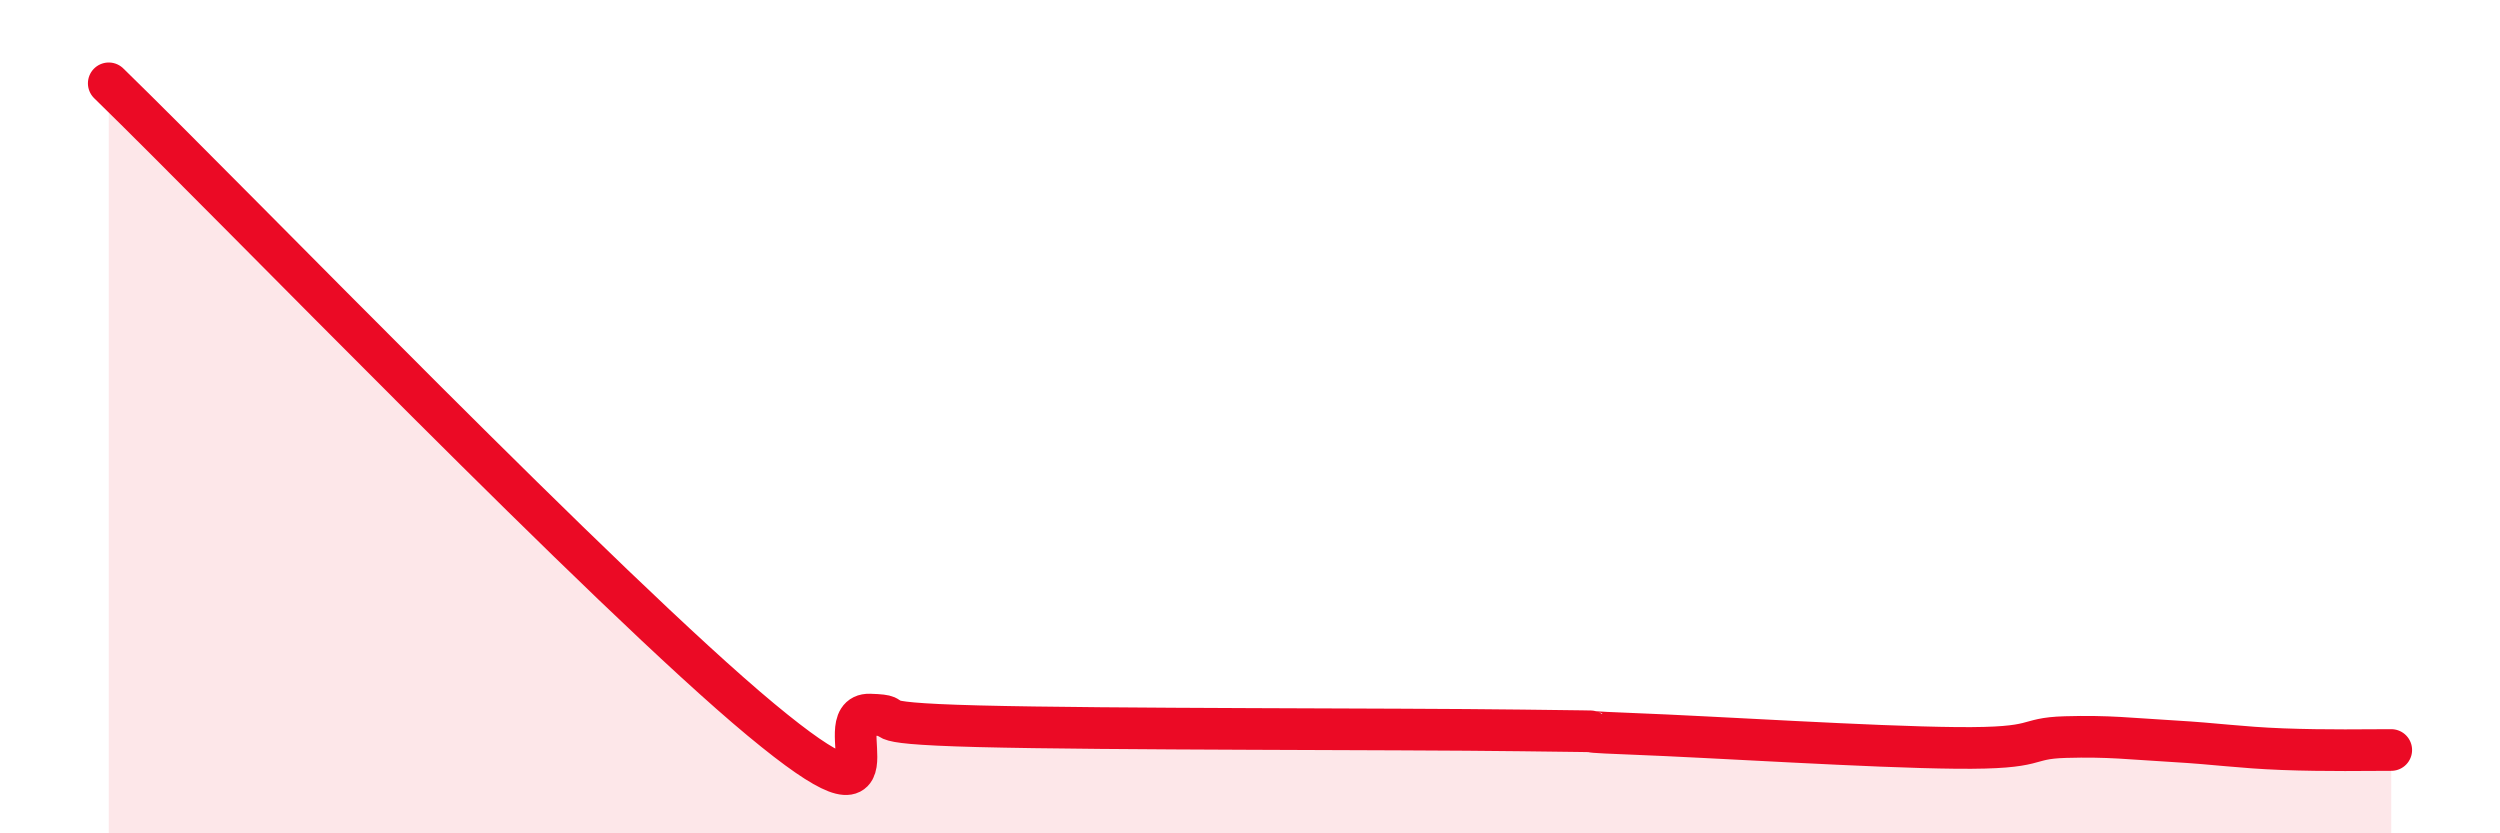
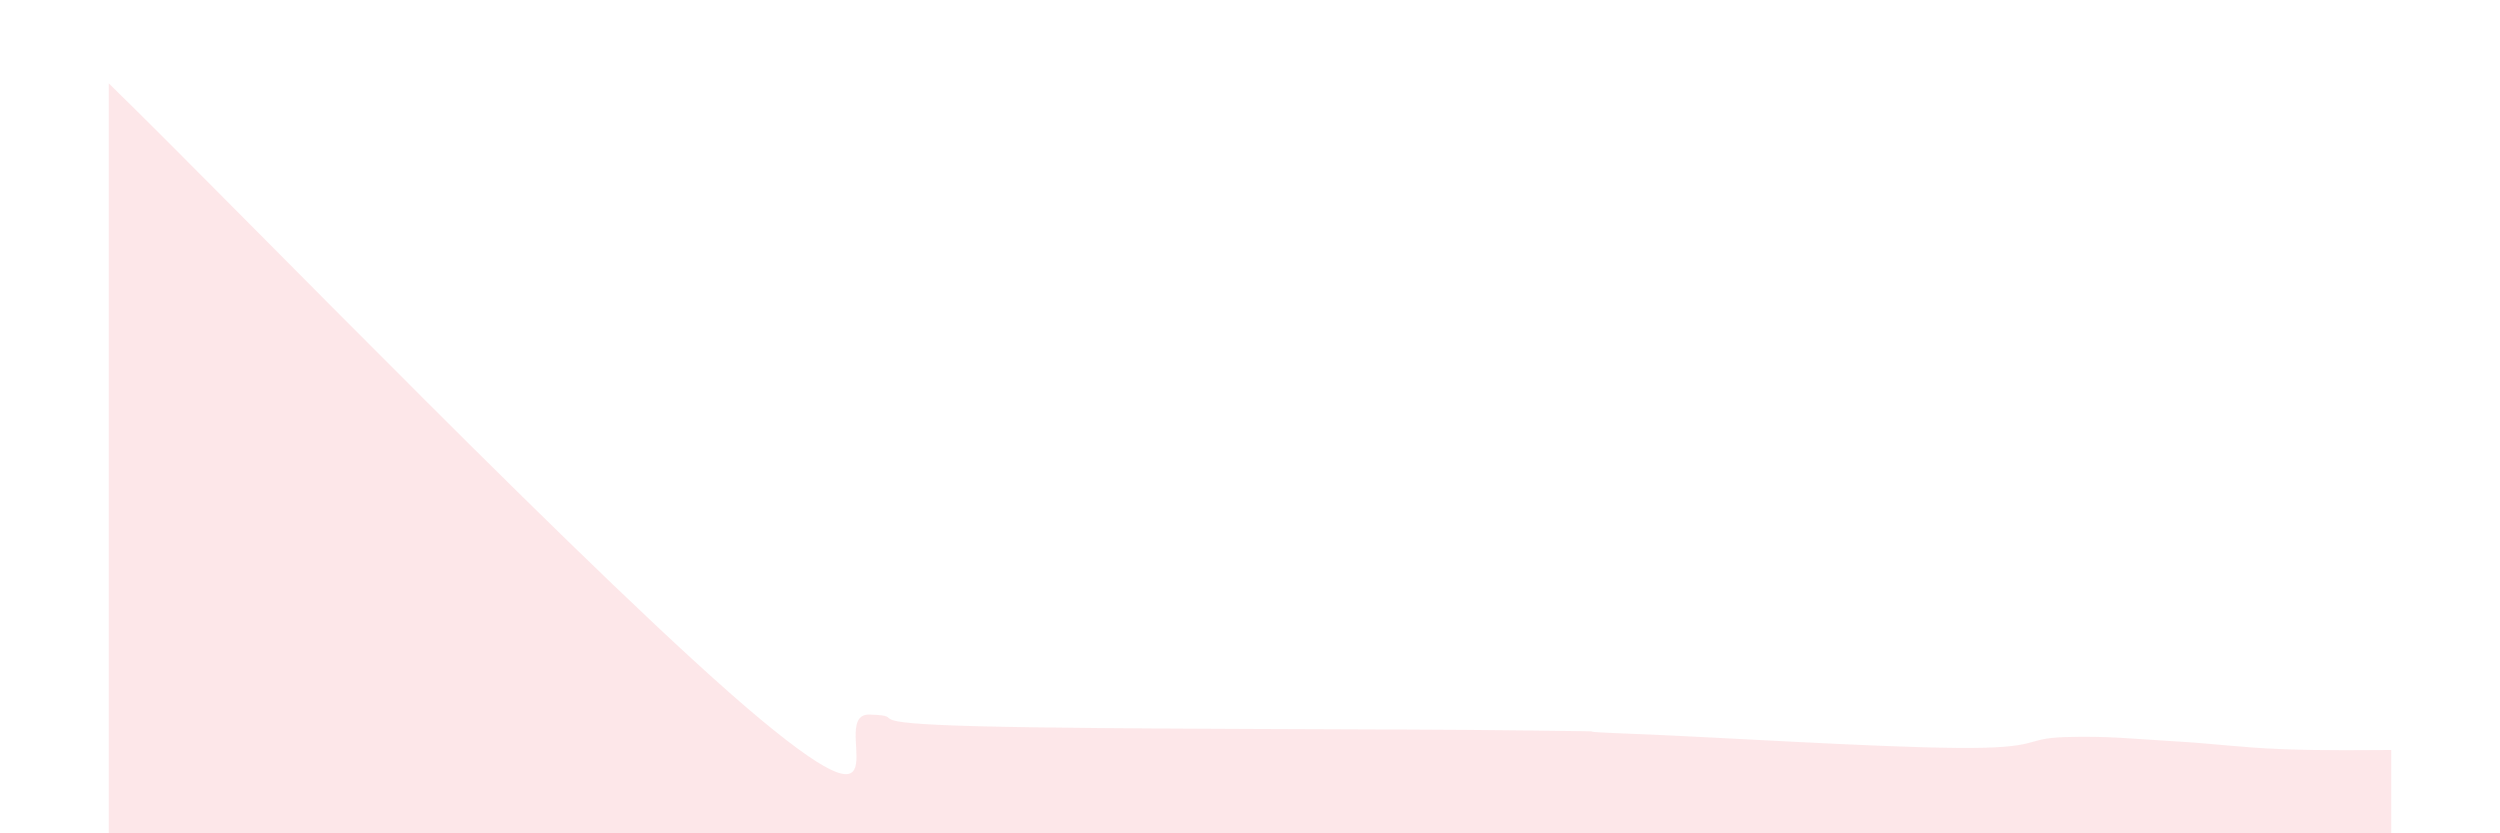
<svg xmlns="http://www.w3.org/2000/svg" width="60" height="20" viewBox="0 0 60 20">
  <path d="M 2.61,2 C 5.74,5.05 14.61,14.24 18.26,17.27 C 21.91,20.3 19.83,17.12 20.87,17.15 C 21.91,17.18 20.35,17.35 23.48,17.43 C 26.61,17.51 33.39,17.49 36.52,17.53 C 39.65,17.57 37.04,17.53 39.13,17.61 C 41.22,17.69 44.87,17.93 46.96,17.95 C 49.05,17.97 48.53,17.72 49.57,17.69 C 50.61,17.66 51.13,17.73 52.17,17.79 C 53.21,17.85 53.74,17.94 54.78,17.98 C 55.82,18.02 56.87,18 57.39,18L57.39 20L2.61 20Z" fill="#EB0A25" opacity="0.1" stroke-linecap="round" stroke-linejoin="round" />
-   <path d="M 2.61,2 C 5.74,5.05 14.61,14.24 18.26,17.27 C 21.91,20.3 19.83,17.12 20.87,17.15 C 21.91,17.18 20.35,17.35 23.48,17.43 C 26.61,17.51 33.39,17.49 36.52,17.53 C 39.65,17.57 37.04,17.53 39.13,17.61 C 41.22,17.69 44.87,17.93 46.96,17.95 C 49.05,17.97 48.53,17.72 49.57,17.69 C 50.61,17.66 51.13,17.73 52.17,17.79 C 53.21,17.85 53.74,17.94 54.78,17.98 C 55.82,18.02 56.87,18 57.39,18" stroke="#EB0A25" stroke-width="1" fill="none" stroke-linecap="round" stroke-linejoin="round" />
</svg>